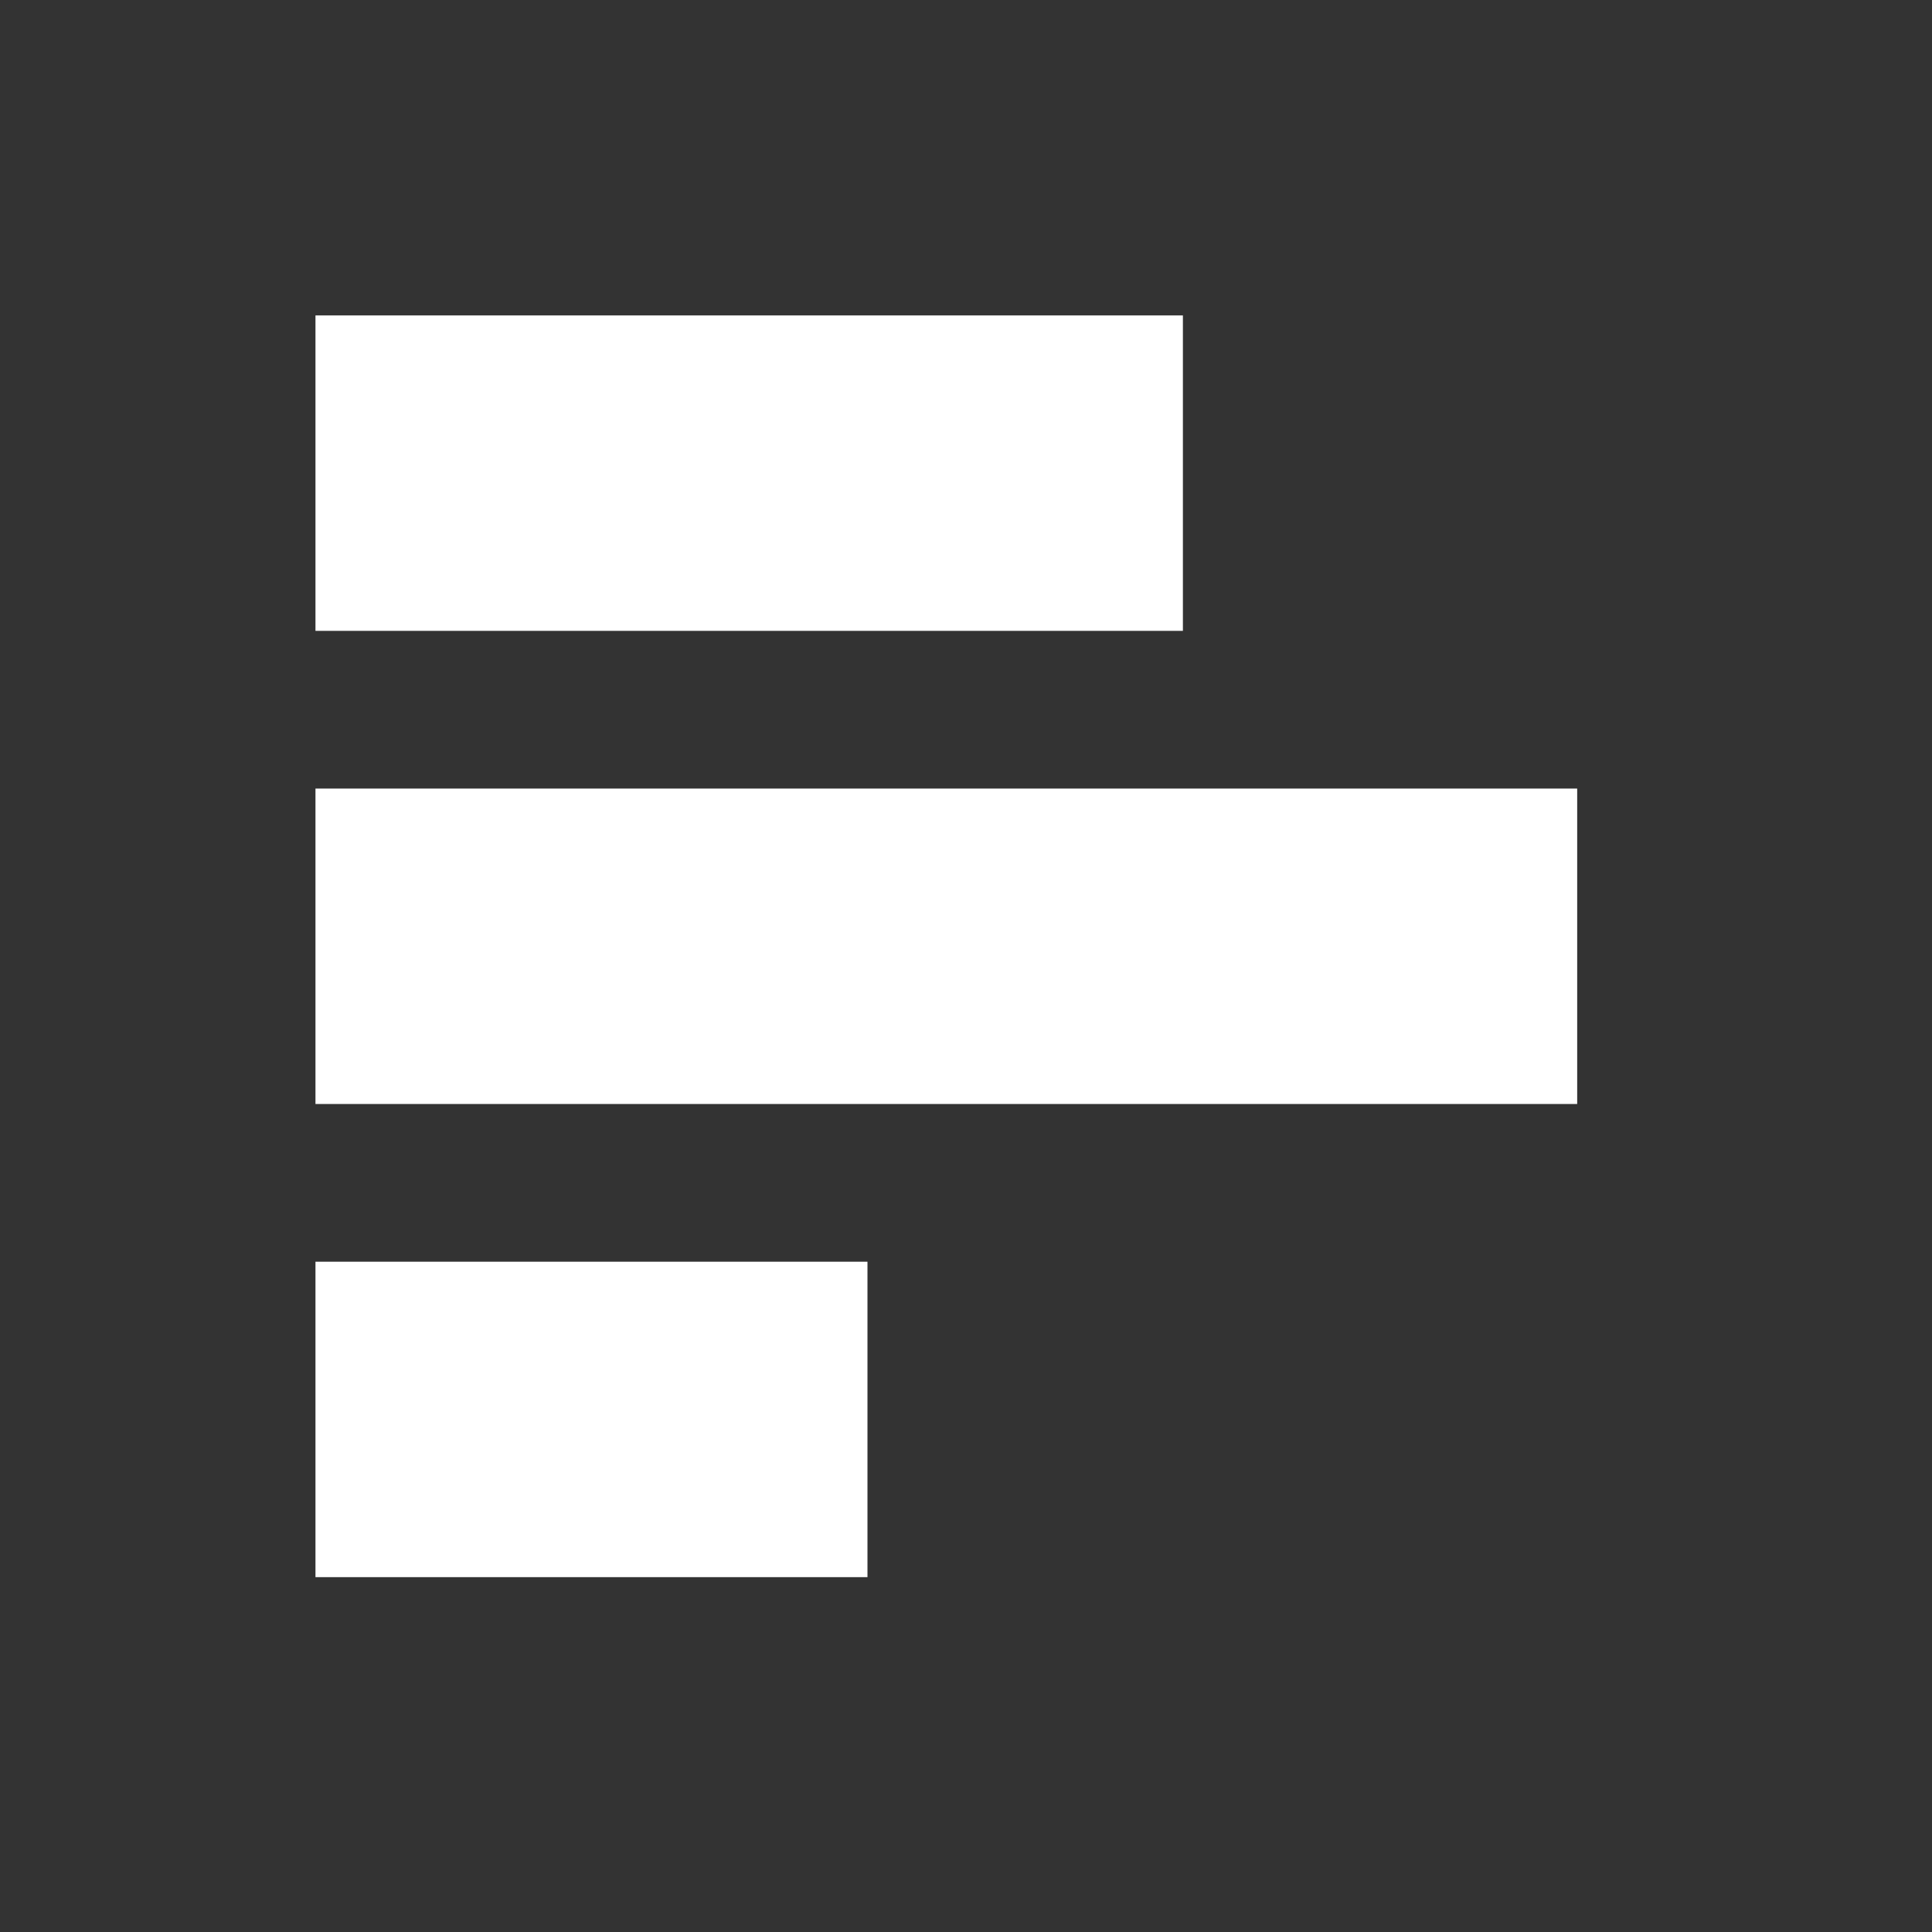
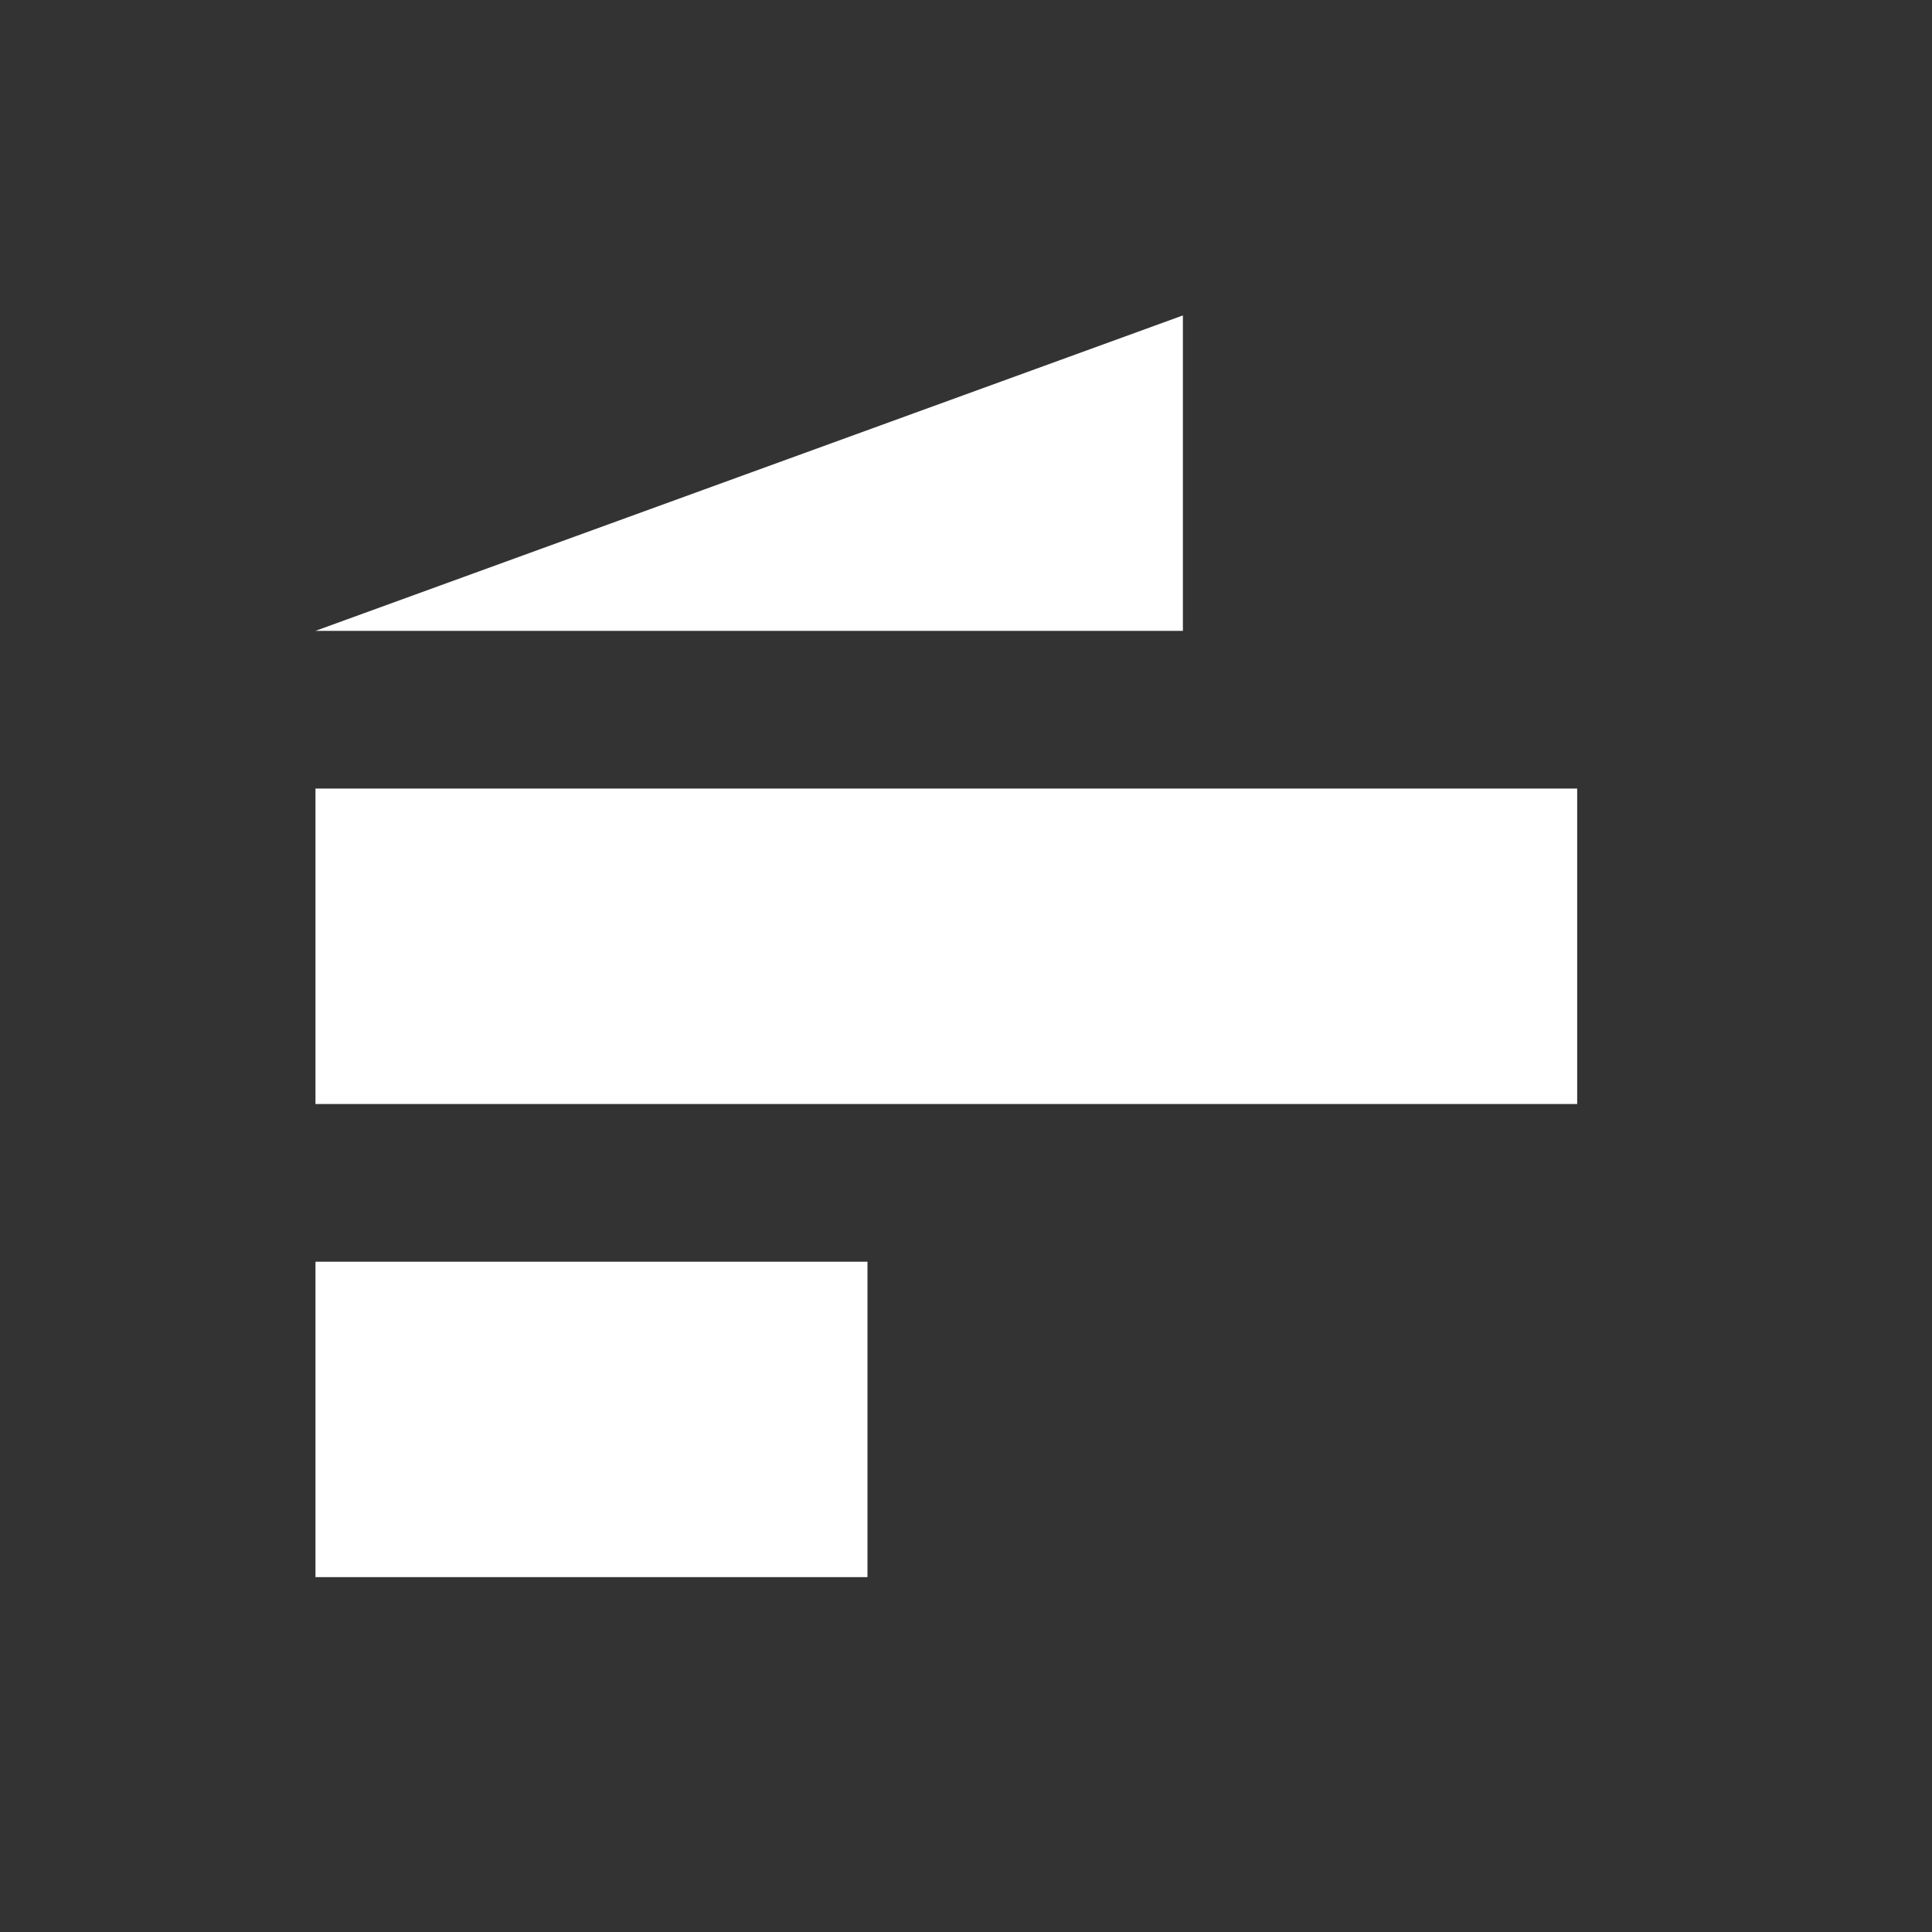
<svg xmlns="http://www.w3.org/2000/svg" width="49" height="49" viewBox="0 0 49 49" fill="none">
  <rect x="0" y="0" width="49" height="49" fill="#333333" stroke="none" />
-   <path d="M30.001 8V16L8.001 16L8.001 8L30.001 8ZM22.001 32V40L8.001 40V32L22.001 32ZM40.001 20L40.001 28L8.001 28V20L40.001 20Z" fill="white" />
+   <path d="M30.001 8V16L8.001 16L30.001 8ZM22.001 32V40L8.001 40V32L22.001 32ZM40.001 20L40.001 28L8.001 28V20L40.001 20Z" fill="white" />
</svg>